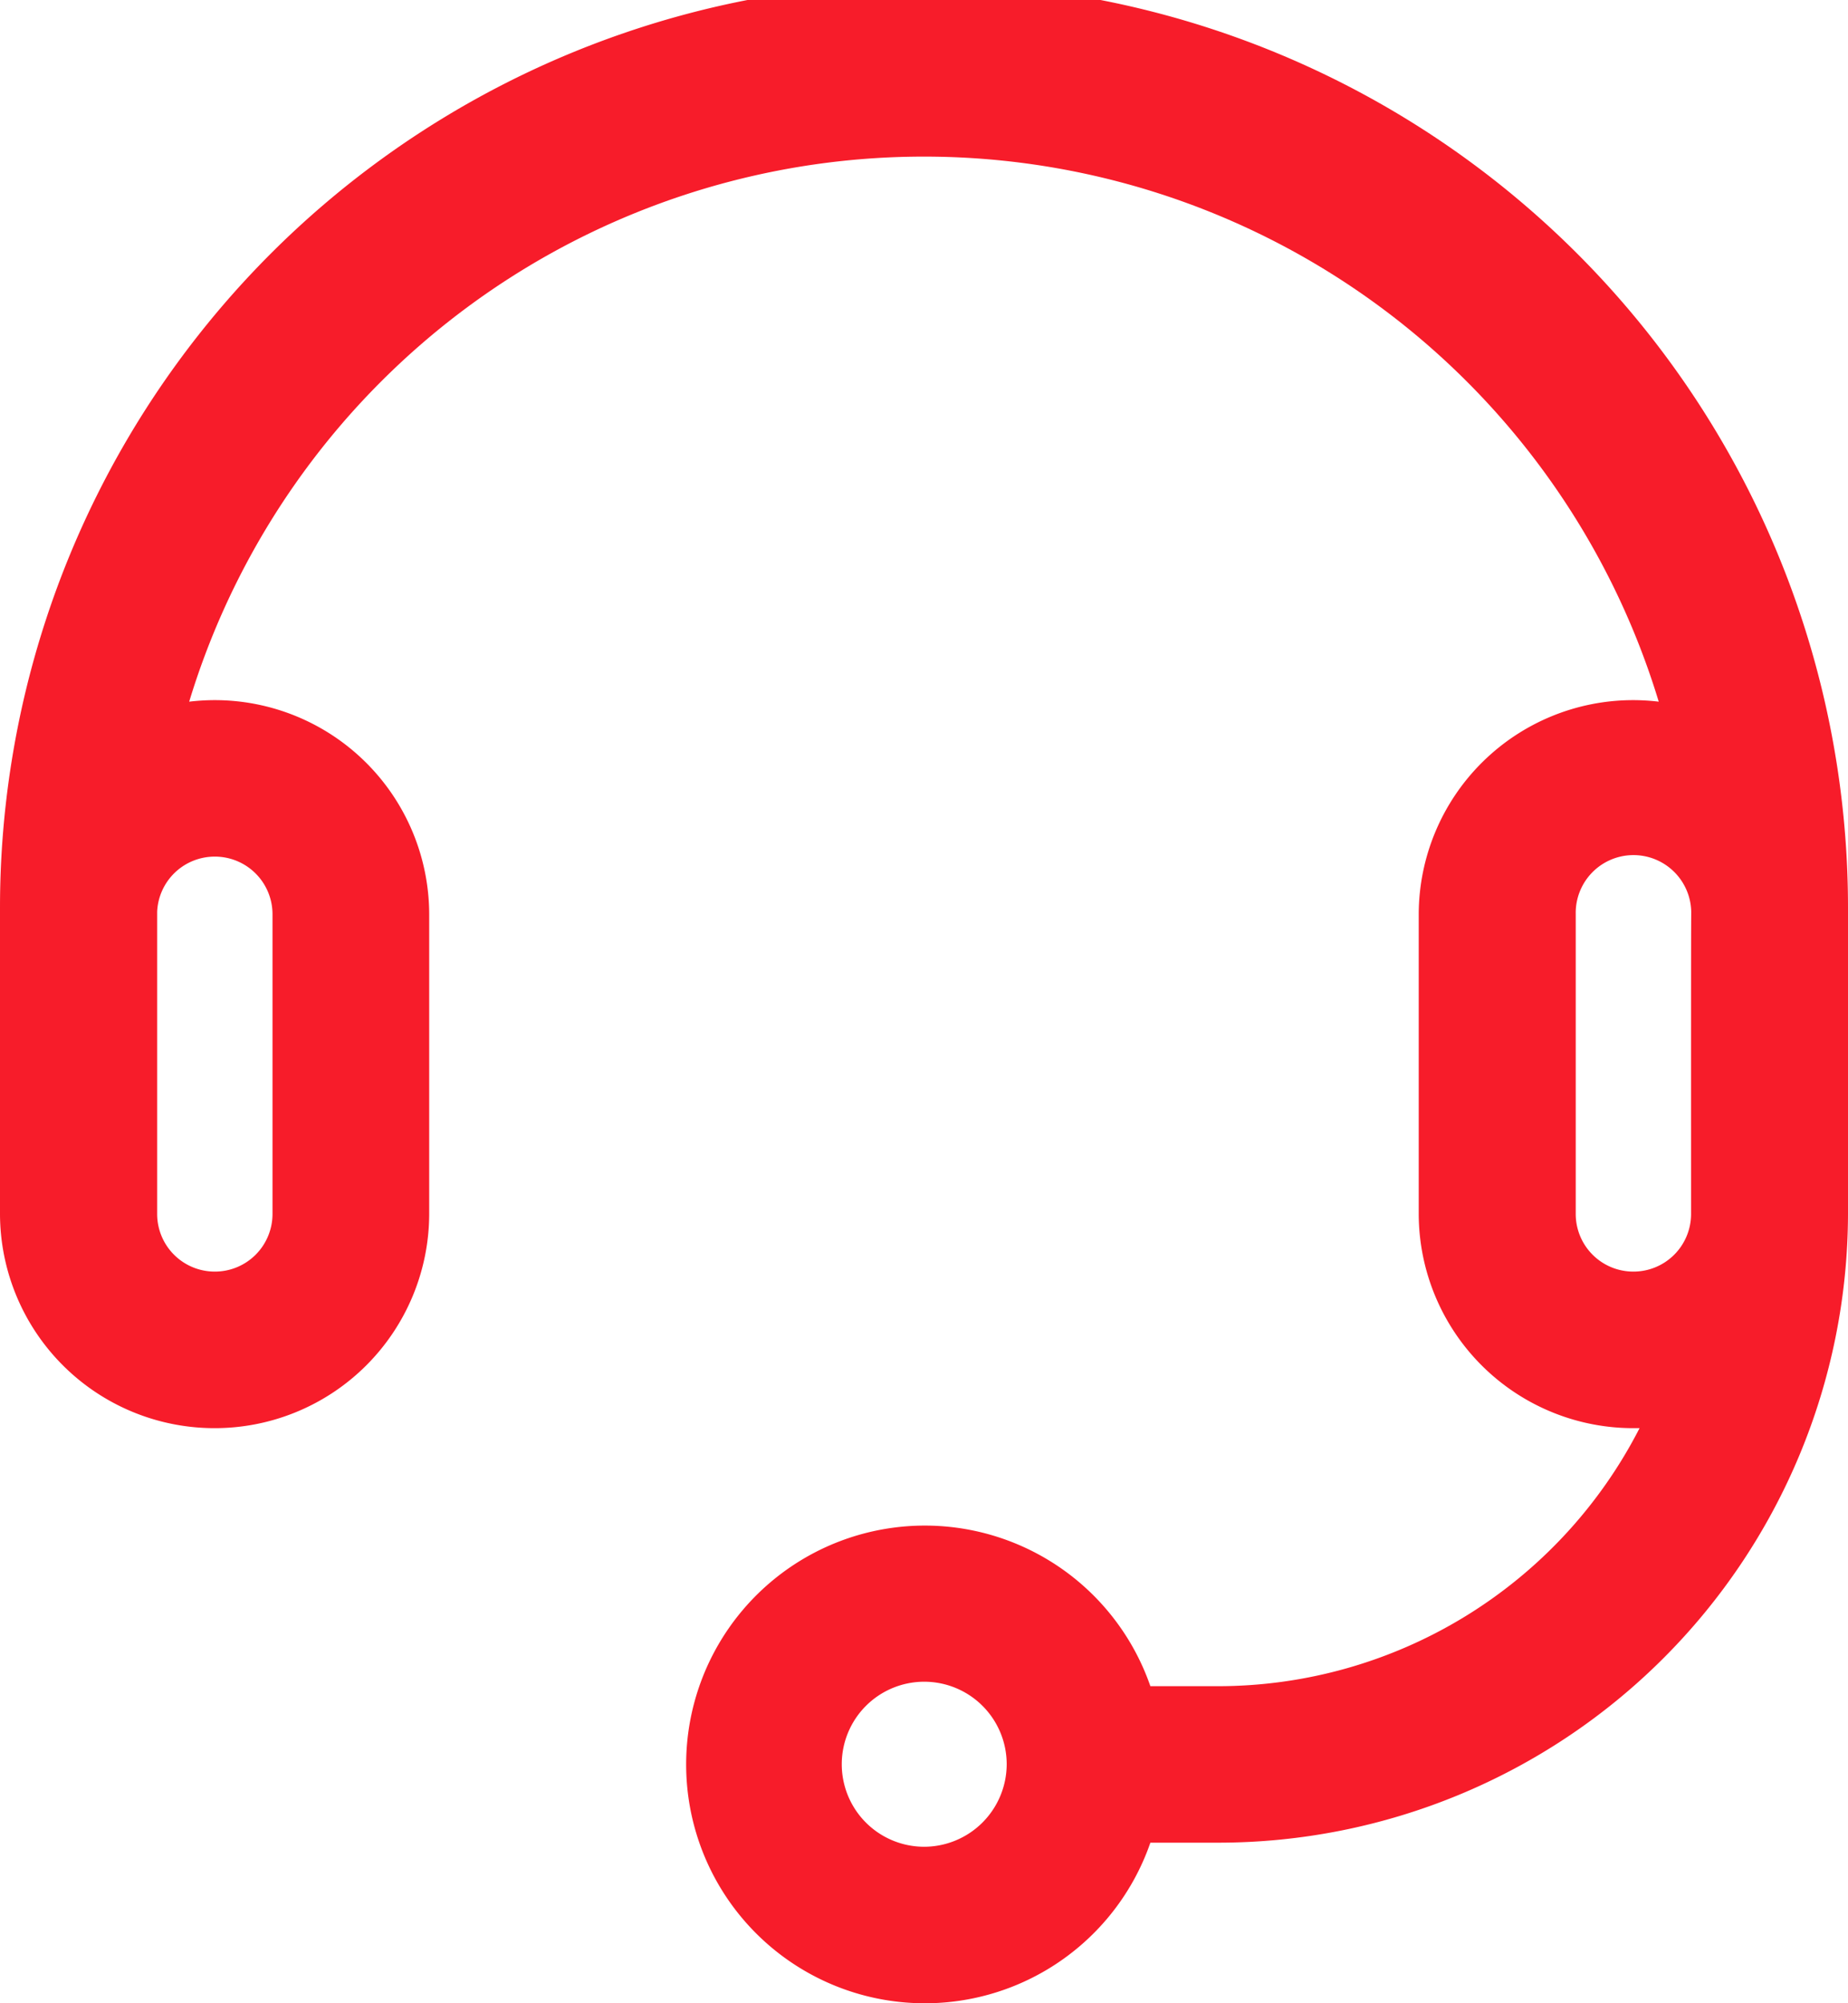
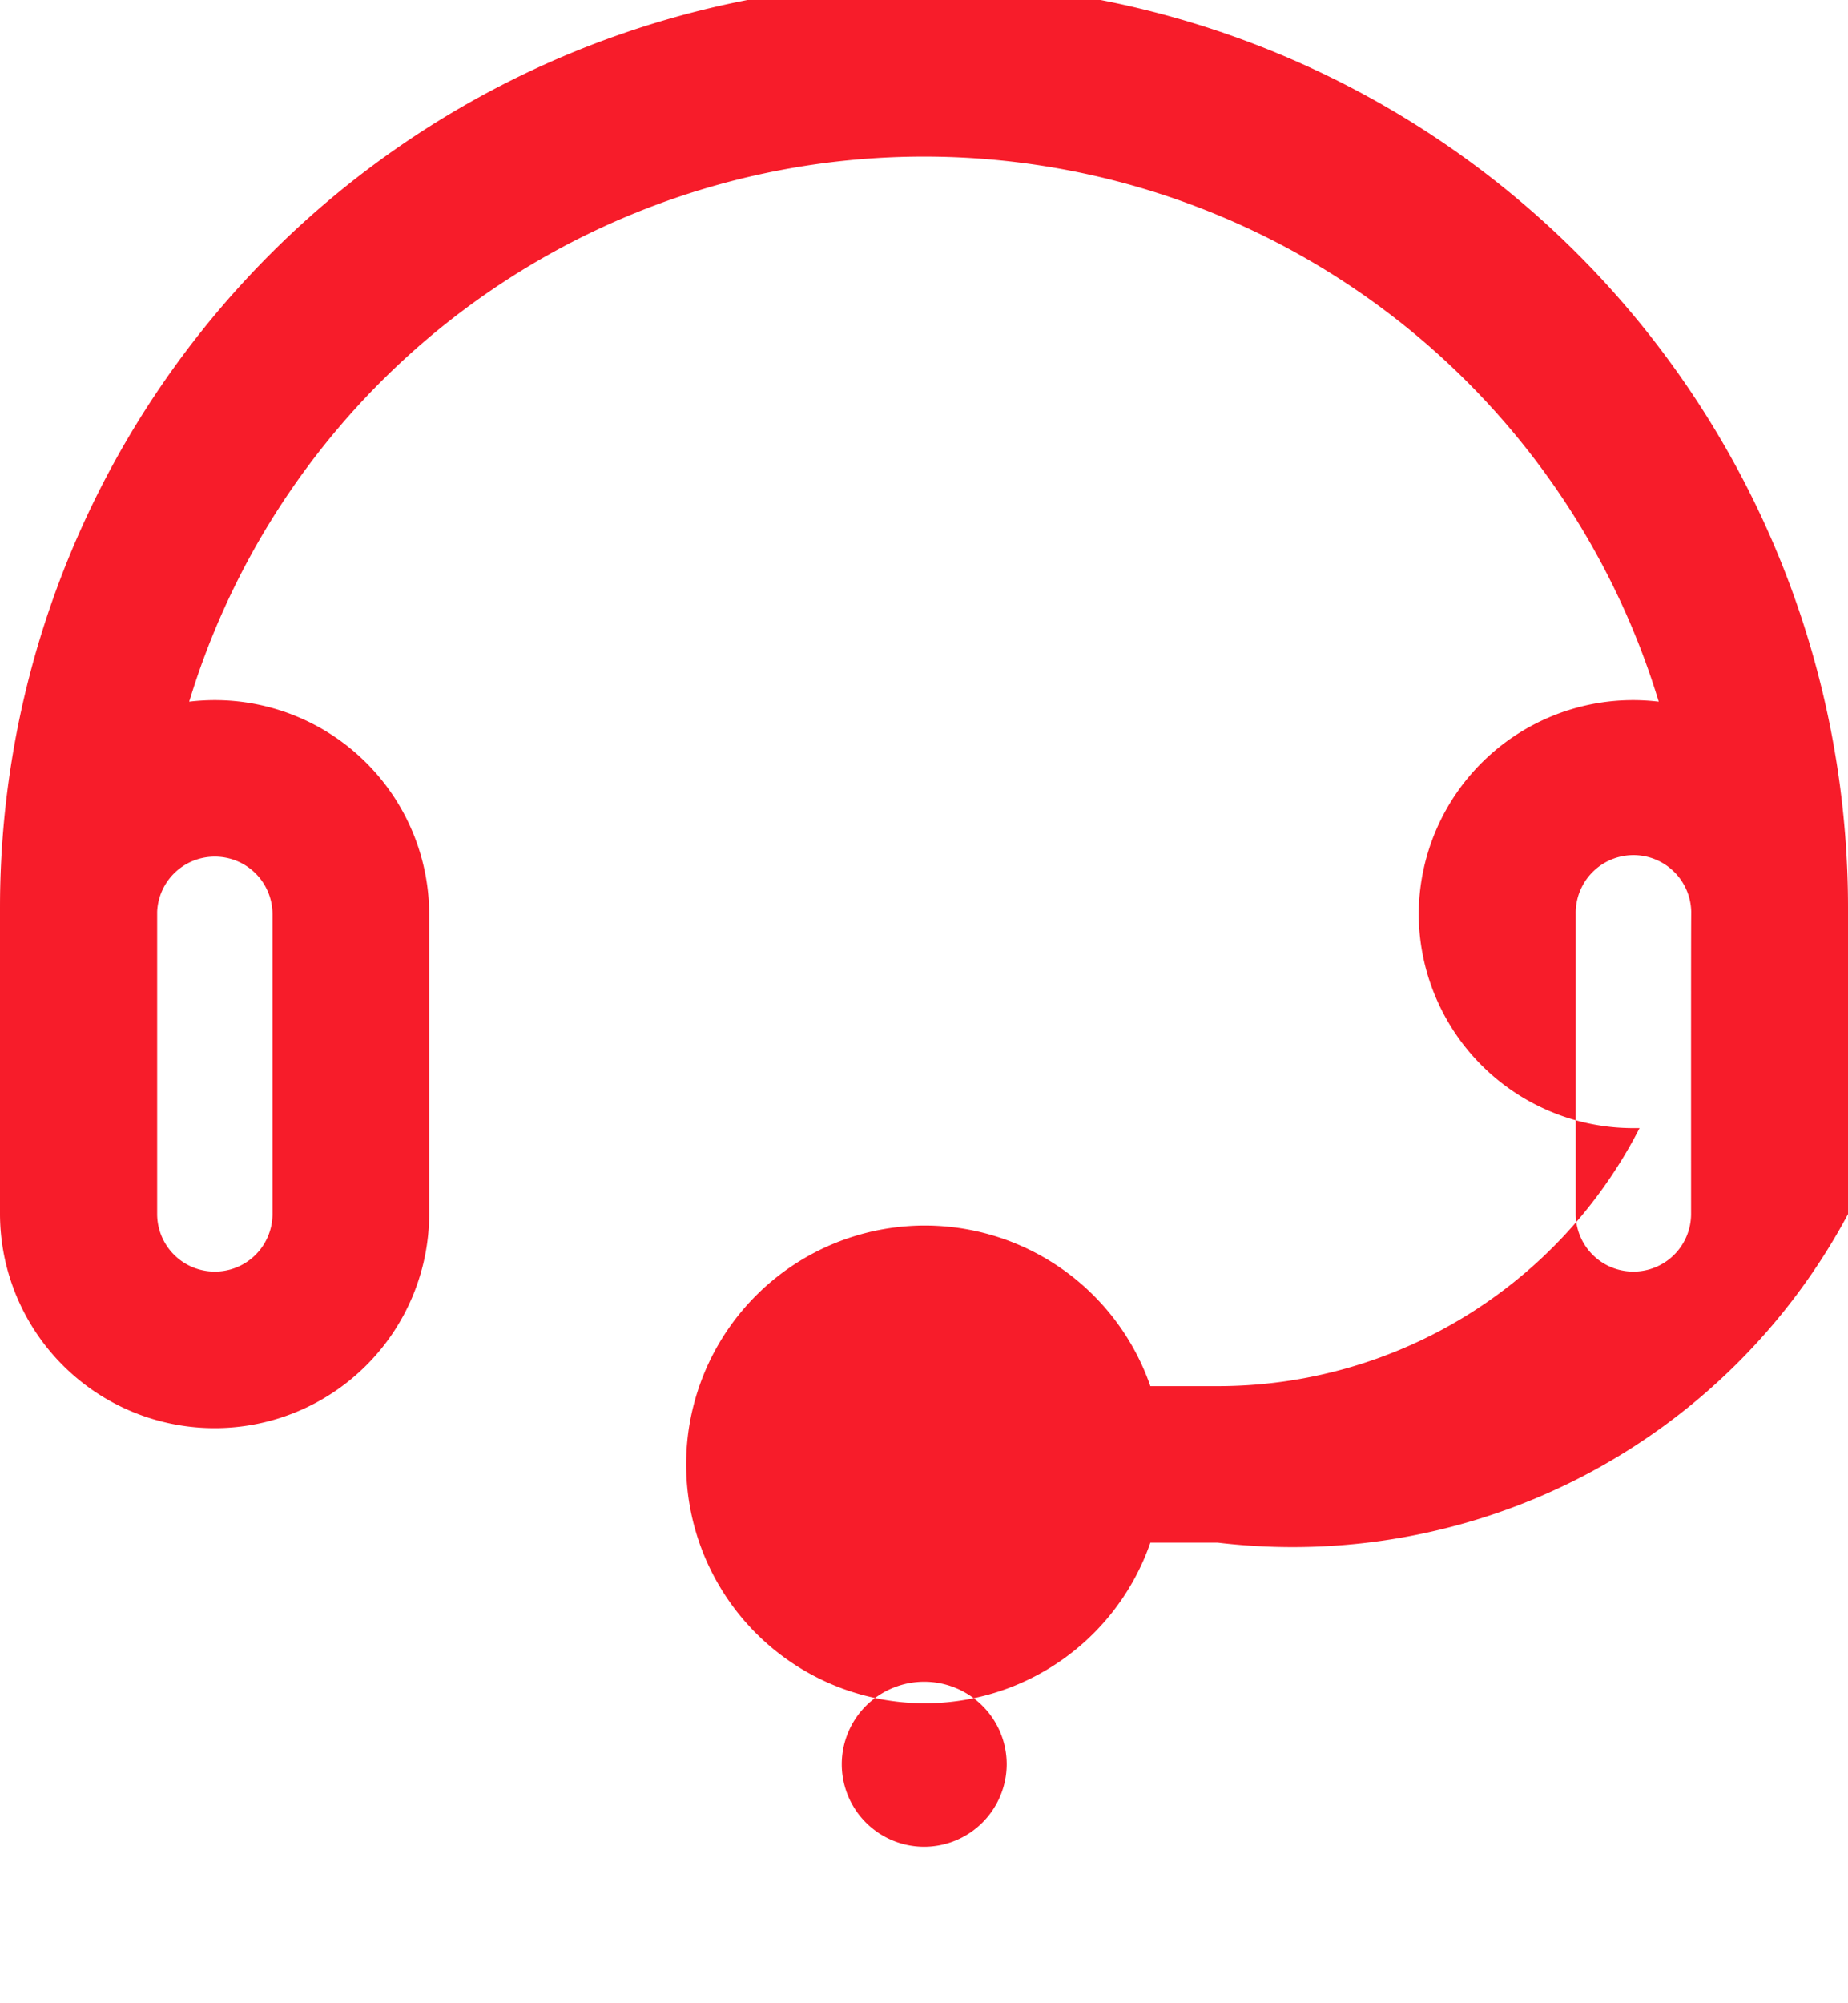
<svg xmlns="http://www.w3.org/2000/svg" width="24" height="26" viewBox="0 0 24 26">
-   <path d="M24,11.779a12,12,0,0,0-24,0c0,.112,0,.085,0,3.979a2.786,2.786,0,0,0,2.787,2.778h0a2.786,2.786,0,0,0,2.787-2.778V11.864A2.785,2.785,0,0,0,2.787,9.087a2.828,2.828,0,0,0-.33.02,9.973,9.973,0,0,1,19.085,0,2.832,2.832,0,0,0-.33-.02,2.785,2.785,0,0,0-2.787,2.777v3.894a2.786,2.786,0,0,0,2.787,2.778h0l.081,0a6.156,6.156,0,0,1-5.478,3.349H14.94a3.1,3.1,0,1,0,0,2.031h.875A8.179,8.179,0,0,0,24,15.758h0V11.864c0-.029,0-.057,0-.085Zm-21.21-.661a.748.748,0,0,1,.749.746v3.894a.748.748,0,0,1-.749.746h0a.748.748,0,0,1-.749-.746c0-2.579,0-3.65,0-3.925a.748.748,0,0,1,.748-.715ZM12,23.969A1.071,1.071,0,1,1,13.074,22.9,1.074,1.074,0,0,1,12,23.969Zm9.962-8.211a.748.748,0,0,1-.749.746h0a.748.748,0,0,1-.749-.746V11.864a.749.749,0,0,1,1.5-.031C21.963,12.077,21.961,11.781,21.962,15.758Zm0,0" fill="#f71c2a" />
+   <path d="M24,11.779a12,12,0,0,0-24,0c0,.112,0,.085,0,3.979a2.786,2.786,0,0,0,2.787,2.778h0a2.786,2.786,0,0,0,2.787-2.778V11.864A2.785,2.785,0,0,0,2.787,9.087a2.828,2.828,0,0,0-.33.02,9.973,9.973,0,0,1,19.085,0,2.832,2.832,0,0,0-.33-.02,2.785,2.785,0,0,0-2.787,2.777a2.786,2.786,0,0,0,2.787,2.778h0l.081,0a6.156,6.156,0,0,1-5.478,3.349H14.94a3.1,3.1,0,1,0,0,2.031h.875A8.179,8.179,0,0,0,24,15.758h0V11.864c0-.029,0-.057,0-.085Zm-21.21-.661a.748.748,0,0,1,.749.746v3.894a.748.748,0,0,1-.749.746h0a.748.748,0,0,1-.749-.746c0-2.579,0-3.65,0-3.925a.748.748,0,0,1,.748-.715ZM12,23.969A1.071,1.071,0,1,1,13.074,22.9,1.074,1.074,0,0,1,12,23.969Zm9.962-8.211a.748.748,0,0,1-.749.746h0a.748.748,0,0,1-.749-.746V11.864a.749.749,0,0,1,1.5-.031C21.963,12.077,21.961,11.781,21.962,15.758Zm0,0" fill="#f71c2a" />
</svg>